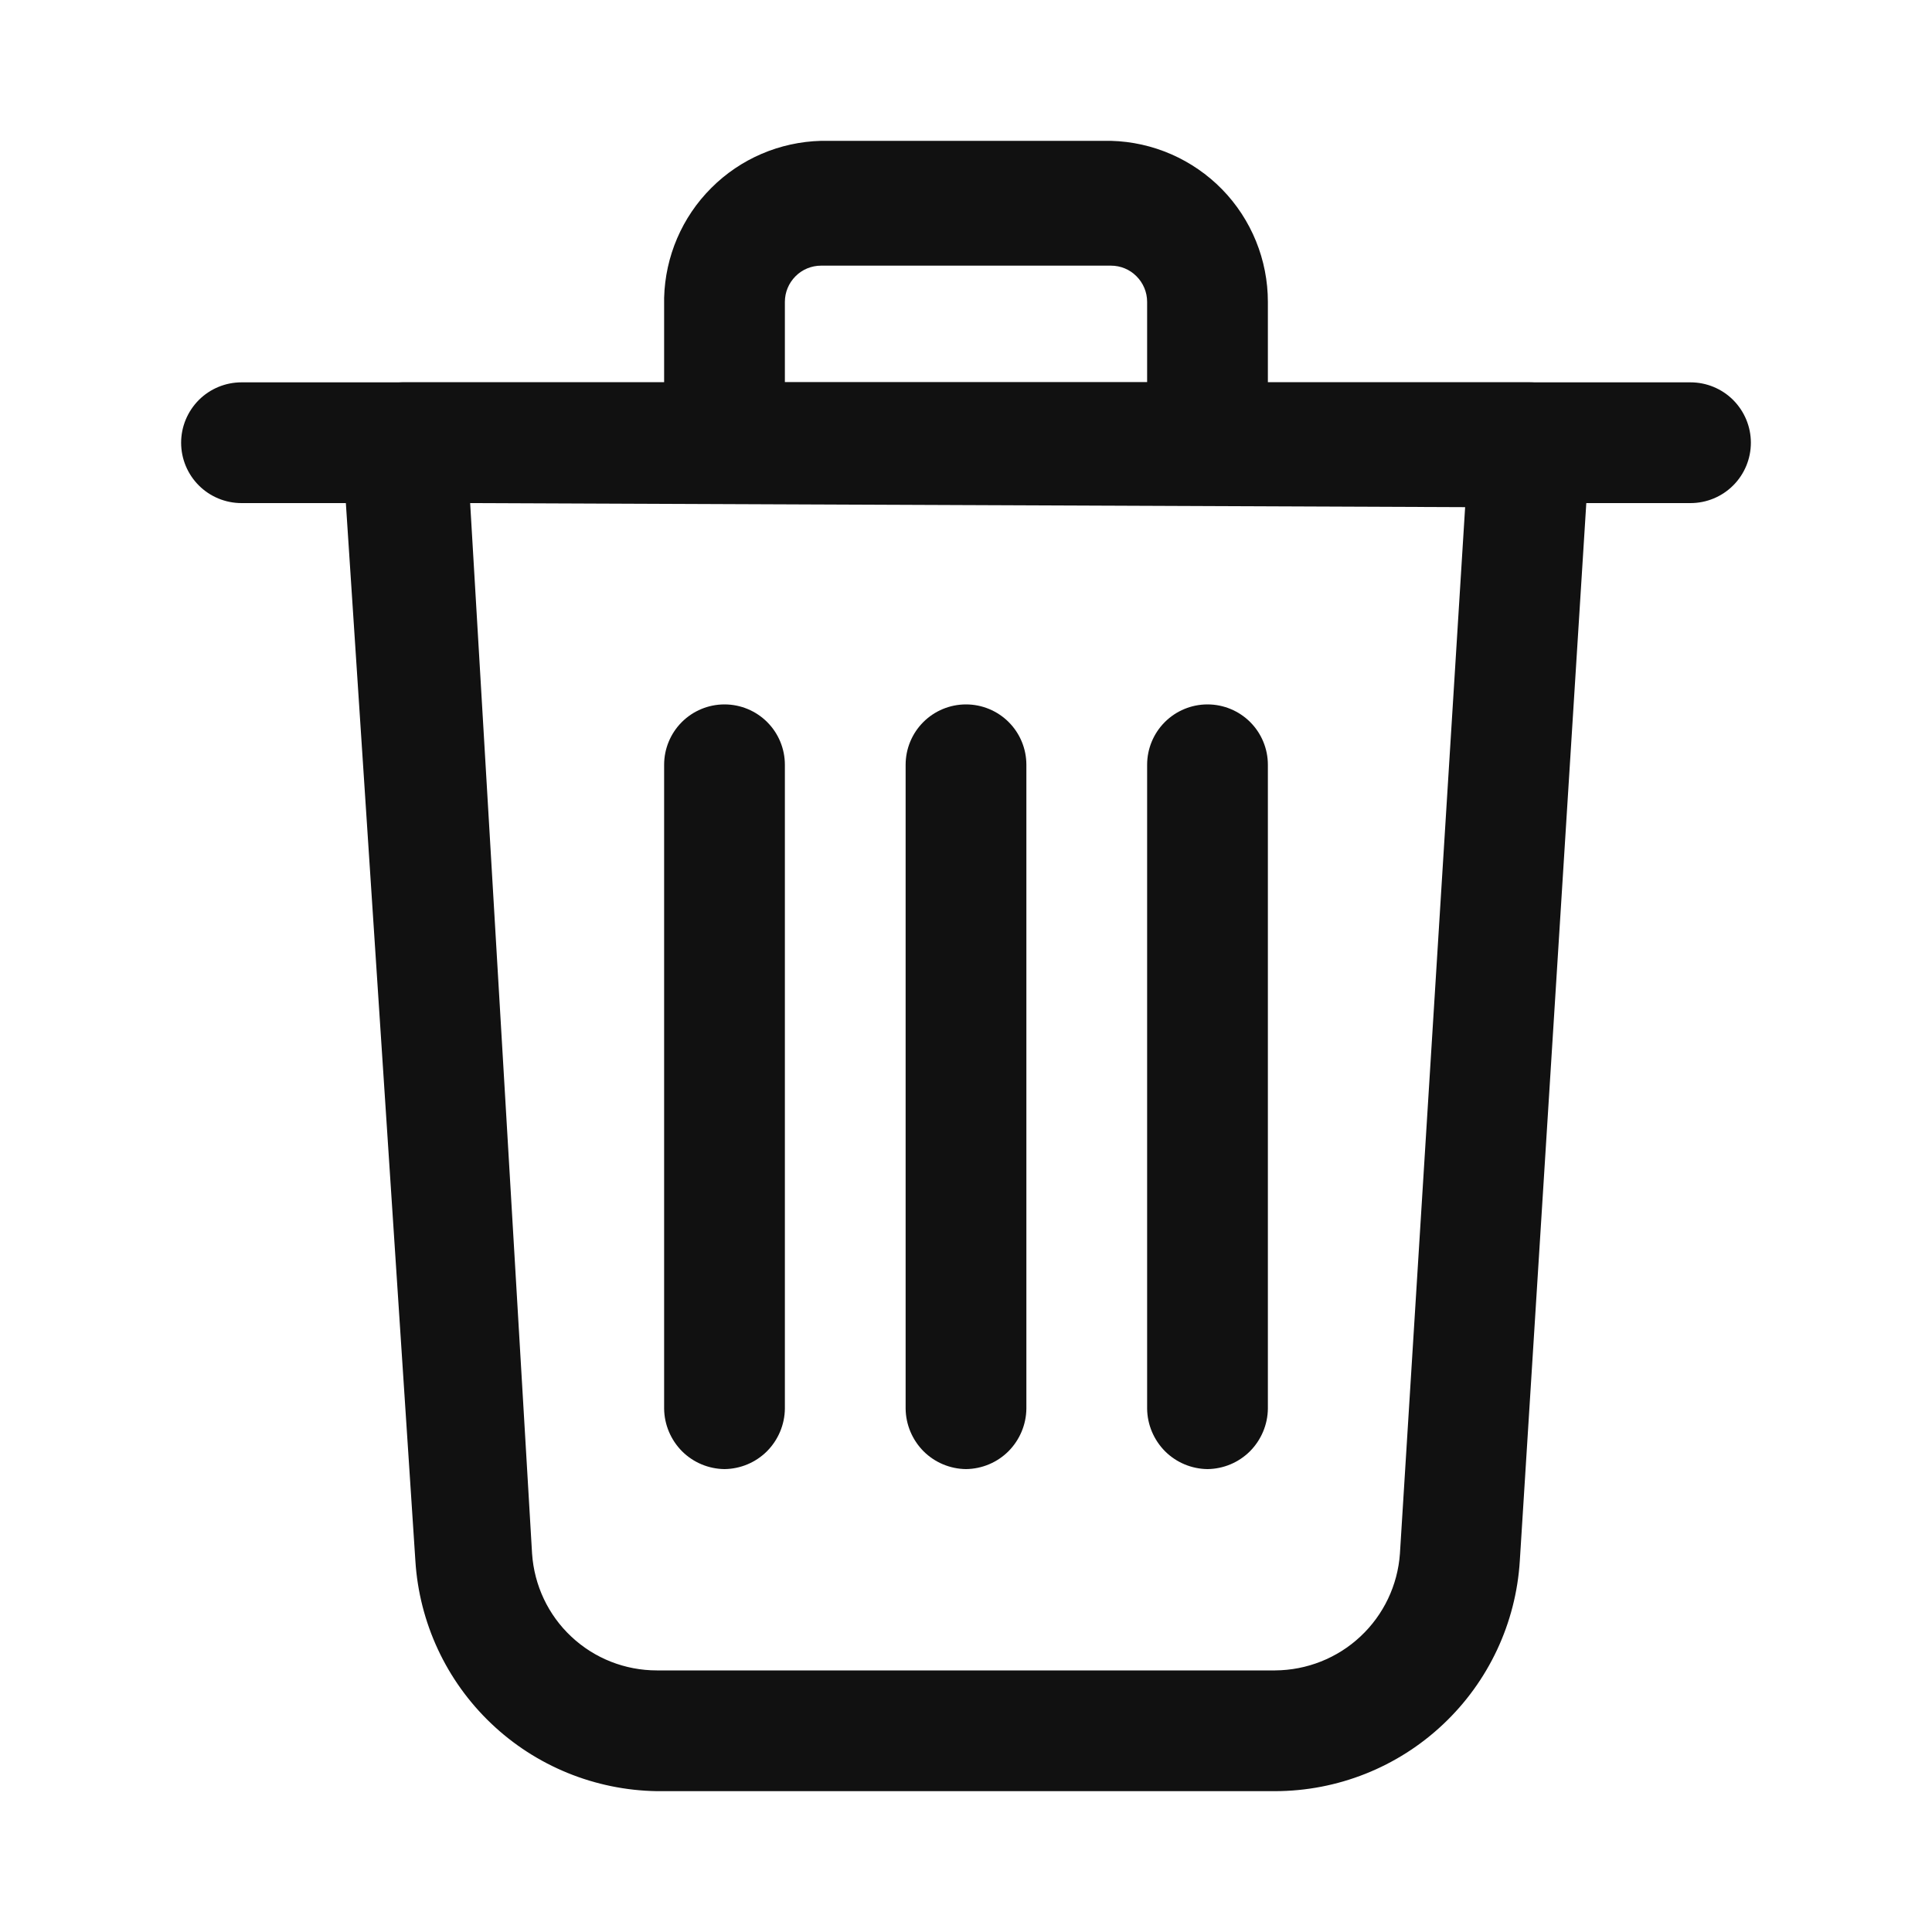
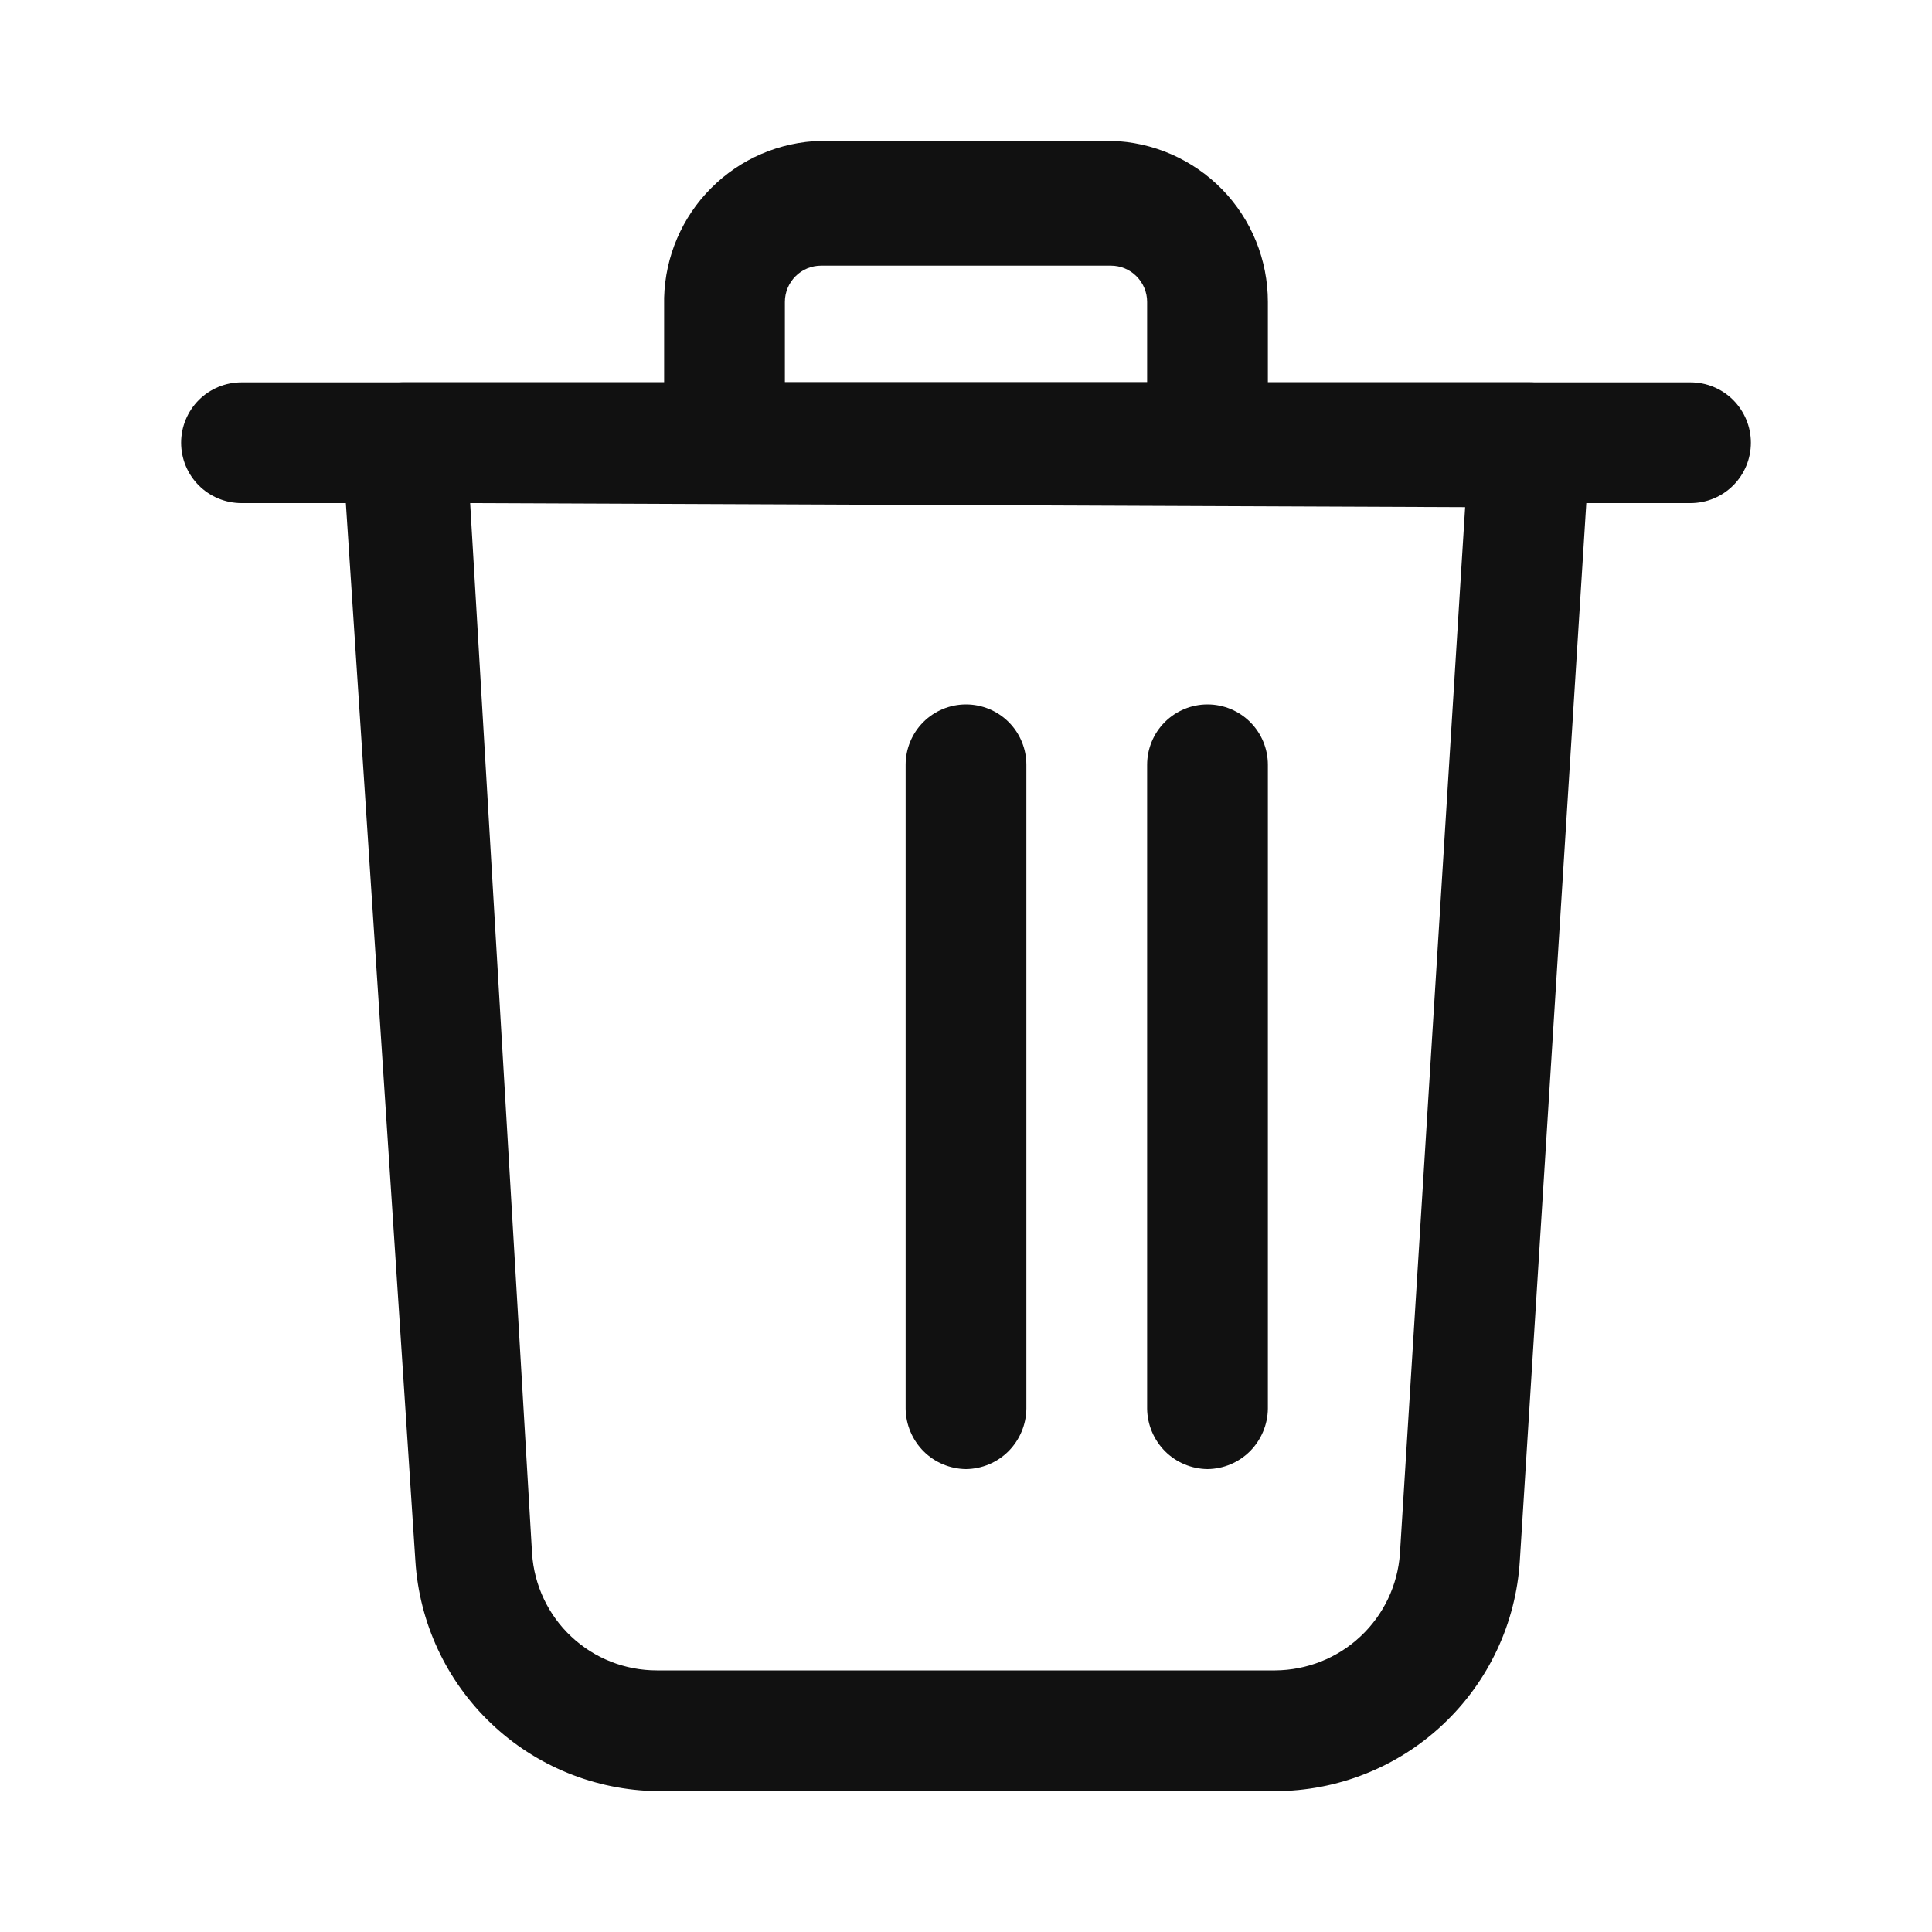
<svg xmlns="http://www.w3.org/2000/svg" width="20" height="20" viewBox="0 0 20 20" fill="none">
  <path d="M13.2 18.542H6.8C6.16 18.532 5.546 18.282 5.083 17.84C4.619 17.398 4.34 16.797 4.3 16.158L3.542 4.625C3.538 4.541 3.551 4.458 3.579 4.379C3.608 4.3 3.652 4.228 3.708 4.167C3.767 4.103 3.837 4.051 3.916 4.016C3.995 3.98 4.08 3.96 4.167 3.958H15.833C15.919 3.958 16.004 3.975 16.083 4.009C16.161 4.043 16.232 4.093 16.291 4.156C16.349 4.218 16.395 4.292 16.423 4.373C16.452 4.454 16.464 4.539 16.458 4.625L15.733 16.158C15.693 16.803 15.409 17.408 14.938 17.851C14.468 18.294 13.846 18.541 13.2 18.542ZM4.867 5.208L5.508 16.083C5.53 16.411 5.675 16.719 5.915 16.943C6.155 17.168 6.471 17.292 6.8 17.292H13.2C13.528 17.29 13.844 17.165 14.083 16.941C14.323 16.717 14.469 16.41 14.492 16.083L15.167 5.25L4.867 5.208Z" fill="#111111" />
  <path d="M17.5 5.208H2.5C2.334 5.208 2.175 5.142 2.058 5.025C1.941 4.908 1.875 4.749 1.875 4.583C1.875 4.417 1.941 4.259 2.058 4.141C2.175 4.024 2.334 3.958 2.5 3.958H17.5C17.666 3.958 17.825 4.024 17.942 4.141C18.059 4.259 18.125 4.417 18.125 4.583C18.125 4.749 18.059 4.908 17.942 5.025C17.825 5.142 17.666 5.208 17.5 5.208Z" fill="#111111" />
  <path d="M12.5 5.208H7.5C7.335 5.206 7.177 5.14 7.06 5.023C6.944 4.906 6.877 4.748 6.875 4.583V3.083C6.886 2.656 7.06 2.248 7.363 1.946C7.665 1.643 8.072 1.469 8.5 1.458H11.5C11.935 1.469 12.348 1.65 12.652 1.961C12.955 2.272 13.125 2.69 13.125 3.125V4.583C13.123 4.748 13.056 4.906 12.94 5.023C12.823 5.14 12.665 5.206 12.5 5.208ZM8.125 3.958H11.875V3.125C11.875 3.025 11.835 2.93 11.765 2.86C11.695 2.789 11.6 2.75 11.5 2.75H8.5C8.401 2.75 8.305 2.789 8.235 2.86C8.165 2.93 8.125 3.025 8.125 3.125V3.958Z" fill="#111111" />
  <path d="M12.5 15.208C12.335 15.206 12.177 15.14 12.06 15.023C11.944 14.906 11.877 14.748 11.875 14.583V7.917C11.875 7.751 11.941 7.592 12.058 7.475C12.175 7.358 12.334 7.292 12.5 7.292C12.666 7.292 12.825 7.358 12.942 7.475C13.059 7.592 13.125 7.751 13.125 7.917V14.583C13.123 14.748 13.056 14.906 12.94 15.023C12.823 15.14 12.665 15.206 12.5 15.208Z" fill="#111111" />
-   <path d="M7.5 15.208C7.335 15.206 7.177 15.14 7.06 15.023C6.944 14.906 6.877 14.748 6.875 14.583V7.917C6.875 7.751 6.941 7.592 7.058 7.475C7.175 7.358 7.334 7.292 7.5 7.292C7.666 7.292 7.825 7.358 7.942 7.475C8.059 7.592 8.125 7.751 8.125 7.917V14.583C8.123 14.748 8.056 14.906 7.94 15.023C7.823 15.14 7.665 15.206 7.5 15.208Z" fill="#111111" />
  <path d="M10 15.208C9.835 15.206 9.677 15.14 9.56 15.023C9.444 14.906 9.377 14.748 9.375 14.583V7.917C9.375 7.751 9.441 7.592 9.558 7.475C9.675 7.358 9.834 7.292 10 7.292C10.166 7.292 10.325 7.358 10.442 7.475C10.559 7.592 10.625 7.751 10.625 7.917V14.583C10.623 14.748 10.556 14.906 10.44 15.023C10.323 15.14 10.165 15.206 10 15.208Z" fill="#111111" />
</svg>